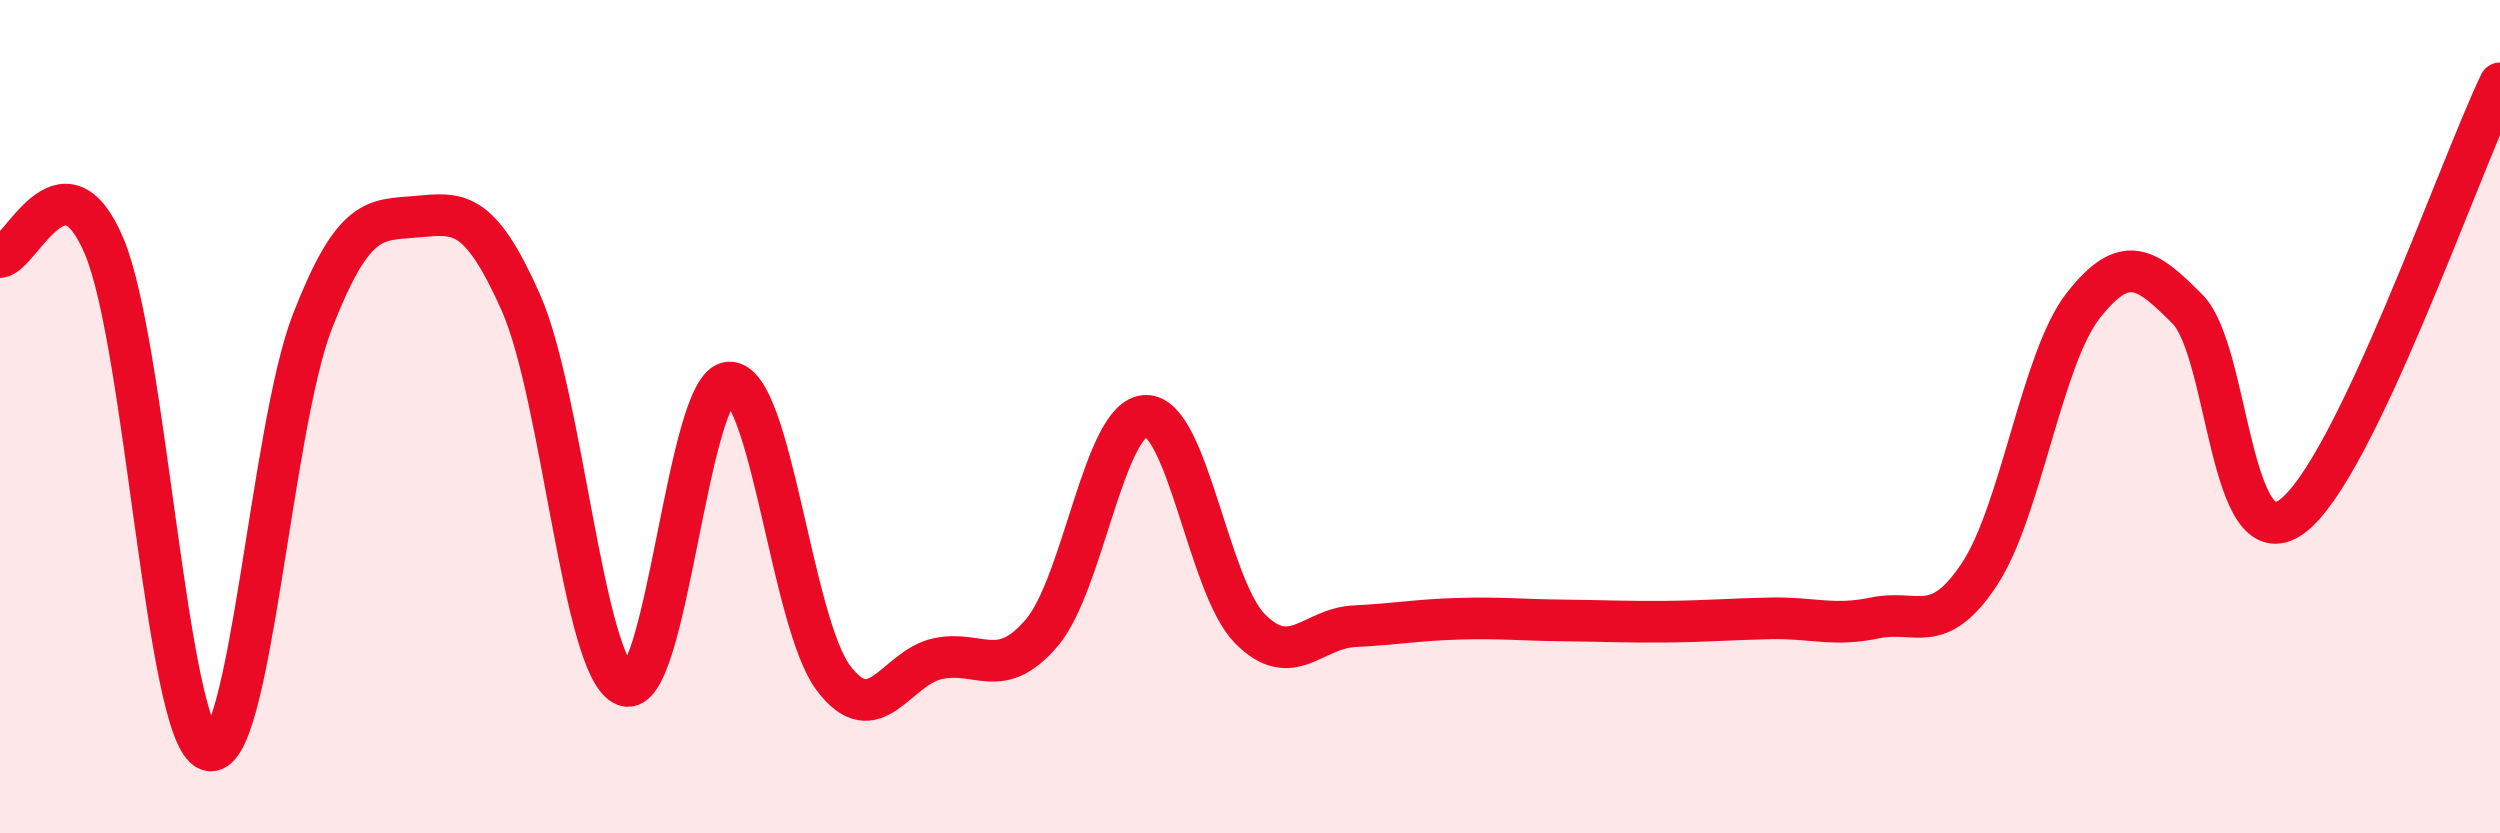
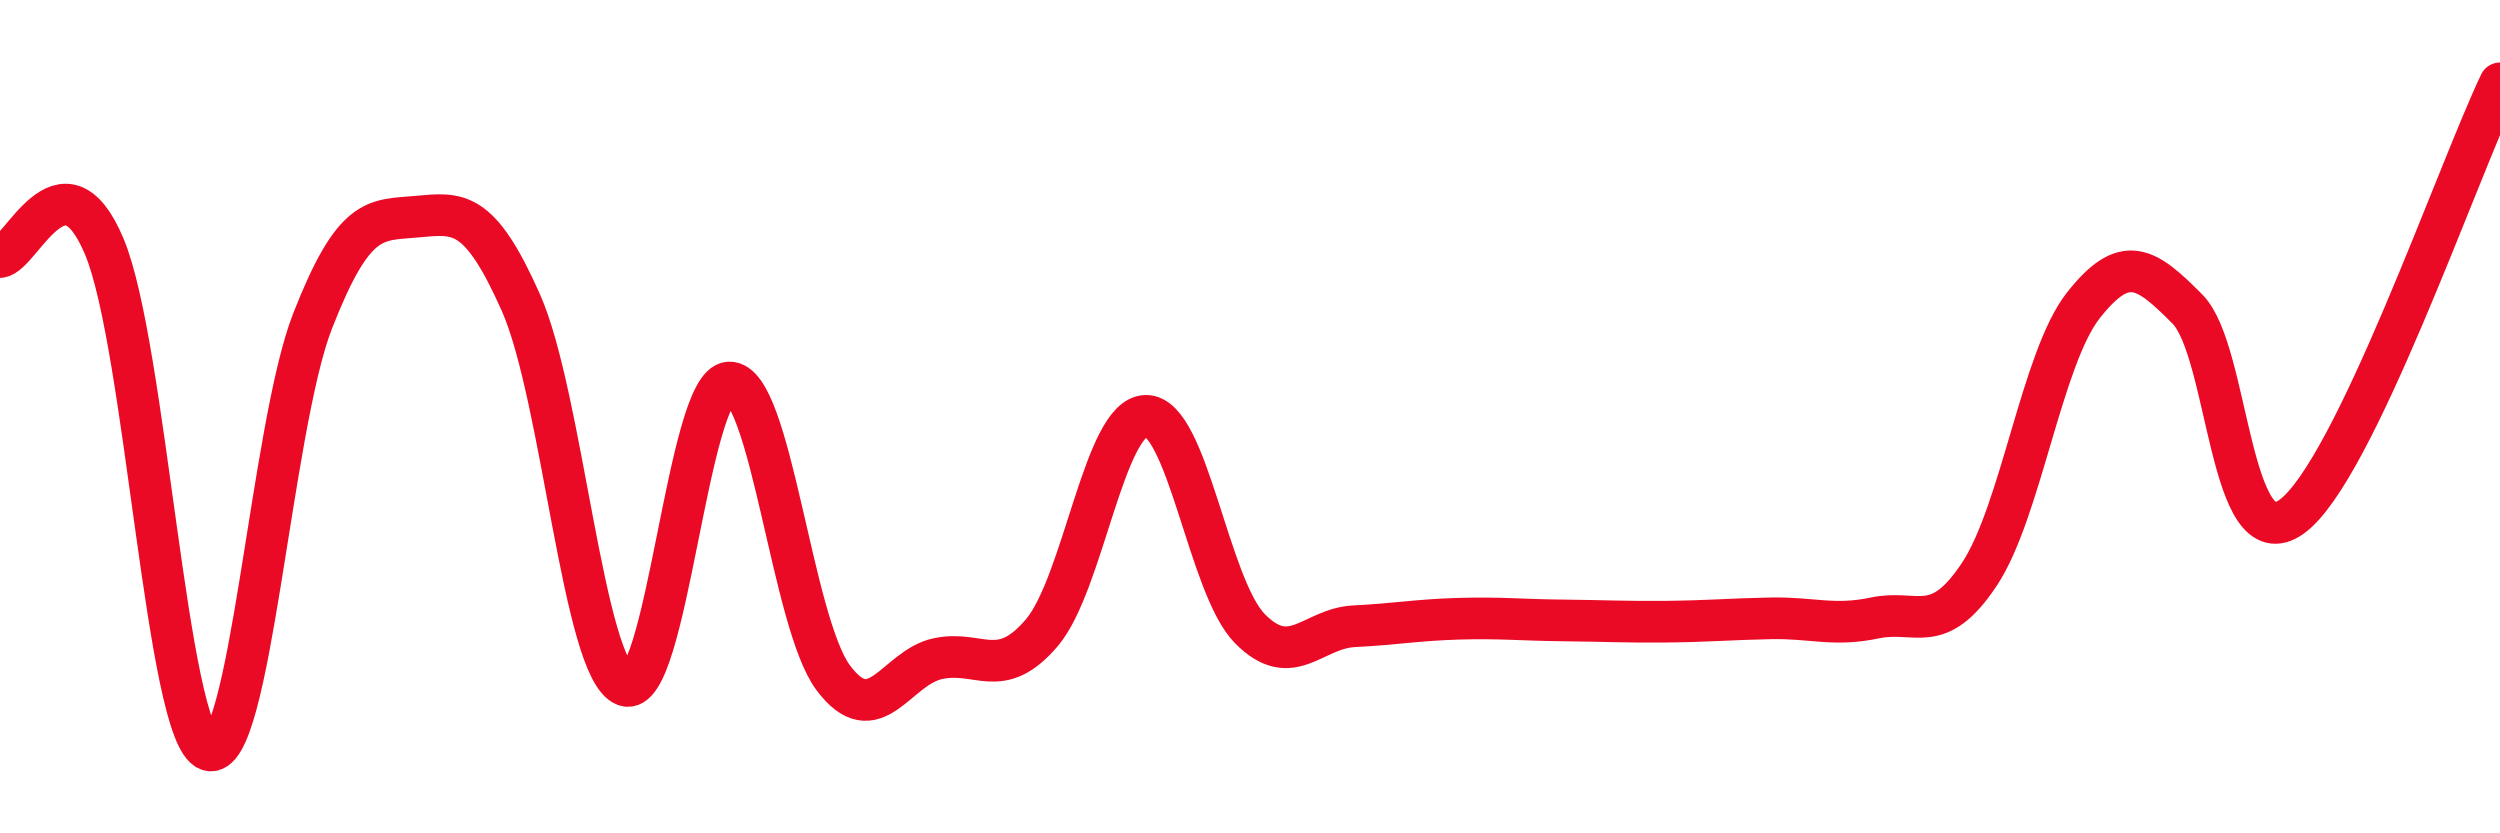
<svg xmlns="http://www.w3.org/2000/svg" width="60" height="20" viewBox="0 0 60 20">
-   <path d="M 0,6.17 C 0.5,6.12 1.5,3.54 2.5,5.91 C 3.5,8.28 4,17.64 5,18 C 6,18.36 6.5,10.27 7.5,7.71 C 8.5,5.15 9,5.29 10,5.2 C 11,5.11 11.5,5.01 12.5,7.26 C 13.5,9.51 14,16.07 15,16.45 C 16,16.83 16.5,9.22 17.5,9.18 C 18.5,9.14 19,14.94 20,16.27 C 21,17.6 21.5,16.03 22.5,15.81 C 23.5,15.59 24,16.36 25,15.19 C 26,14.02 26.5,10 27.5,9.98 C 28.5,9.96 29,14.08 30,15.09 C 31,16.1 31.5,15.08 32.5,15.03 C 33.5,14.98 34,14.88 35,14.85 C 36,14.82 36.5,14.88 37.5,14.89 C 38.5,14.9 39,14.93 40,14.92 C 41,14.91 41.5,14.86 42.5,14.84 C 43.5,14.82 44,15.04 45,14.83 C 46,14.62 46.5,15.29 47.5,13.79 C 48.5,12.29 49,8.6 50,7.33 C 51,6.06 51.5,6.41 52.5,7.42 C 53.5,8.43 53.5,13.48 55,12.4 C 56.5,11.32 59,4.08 60,2L60 20L0 20Z" fill="#EB0A25" opacity="0.1" stroke-linecap="round" stroke-linejoin="round" />
  <path d="M 0,6.17 C 0.5,6.12 1.5,3.54 2.5,5.91 C 3.5,8.28 4,17.64 5,18 C 6,18.36 6.5,10.27 7.5,7.71 C 8.5,5.15 9,5.29 10,5.2 C 11,5.11 11.5,5.01 12.5,7.26 C 13.5,9.51 14,16.07 15,16.45 C 16,16.83 16.5,9.22 17.5,9.18 C 18.5,9.14 19,14.94 20,16.27 C 21,17.6 21.5,16.03 22.5,15.81 C 23.5,15.59 24,16.36 25,15.19 C 26,14.02 26.5,10 27.5,9.98 C 28.5,9.96 29,14.08 30,15.09 C 31,16.1 31.5,15.08 32.5,15.03 C 33.5,14.98 34,14.88 35,14.85 C 36,14.82 36.5,14.88 37.5,14.89 C 38.5,14.9 39,14.93 40,14.92 C 41,14.91 41.5,14.86 42.5,14.84 C 43.5,14.82 44,15.04 45,14.83 C 46,14.62 46.5,15.29 47.5,13.79 C 48.5,12.29 49,8.6 50,7.33 C 51,6.06 51.5,6.41 52.5,7.42 C 53.5,8.43 53.5,13.48 55,12.4 C 56.5,11.32 59,4.08 60,2" stroke="#EB0A25" stroke-width="1" fill="none" stroke-linecap="round" stroke-linejoin="round" />
</svg>